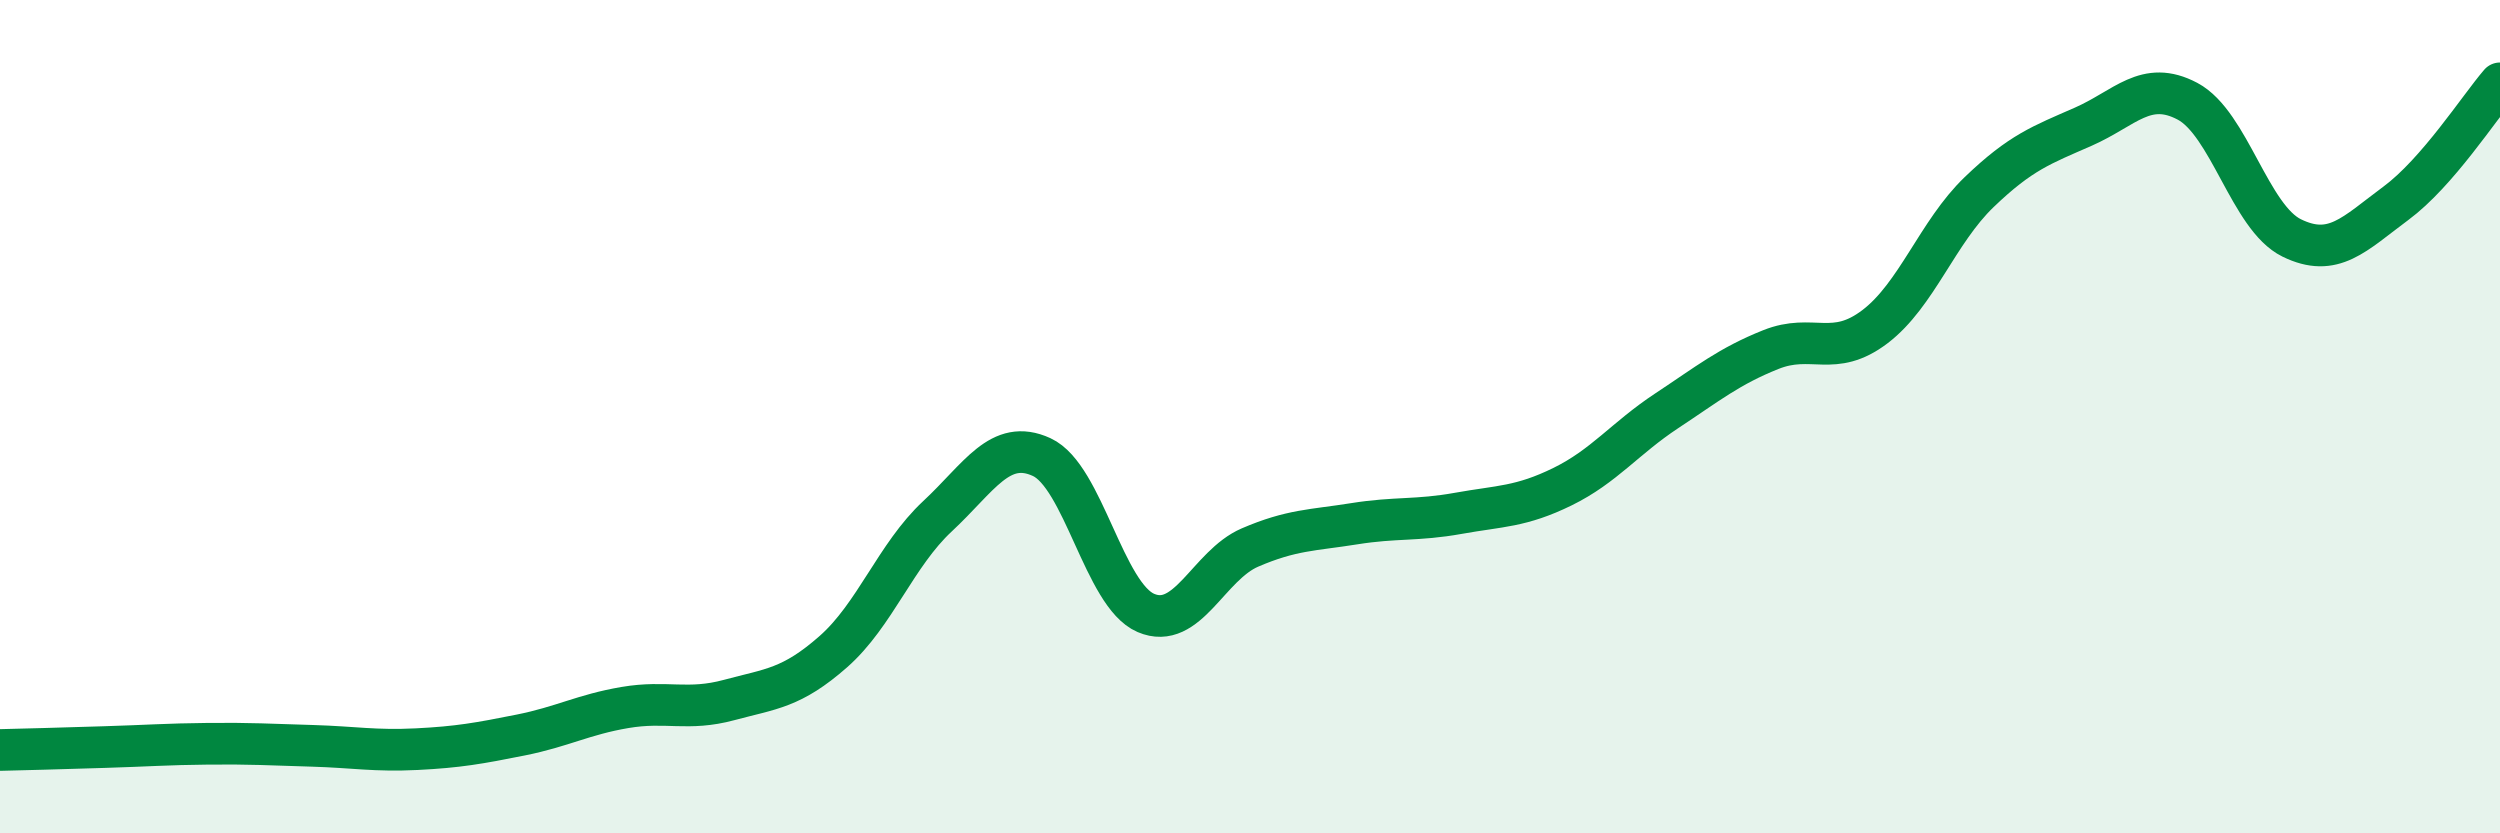
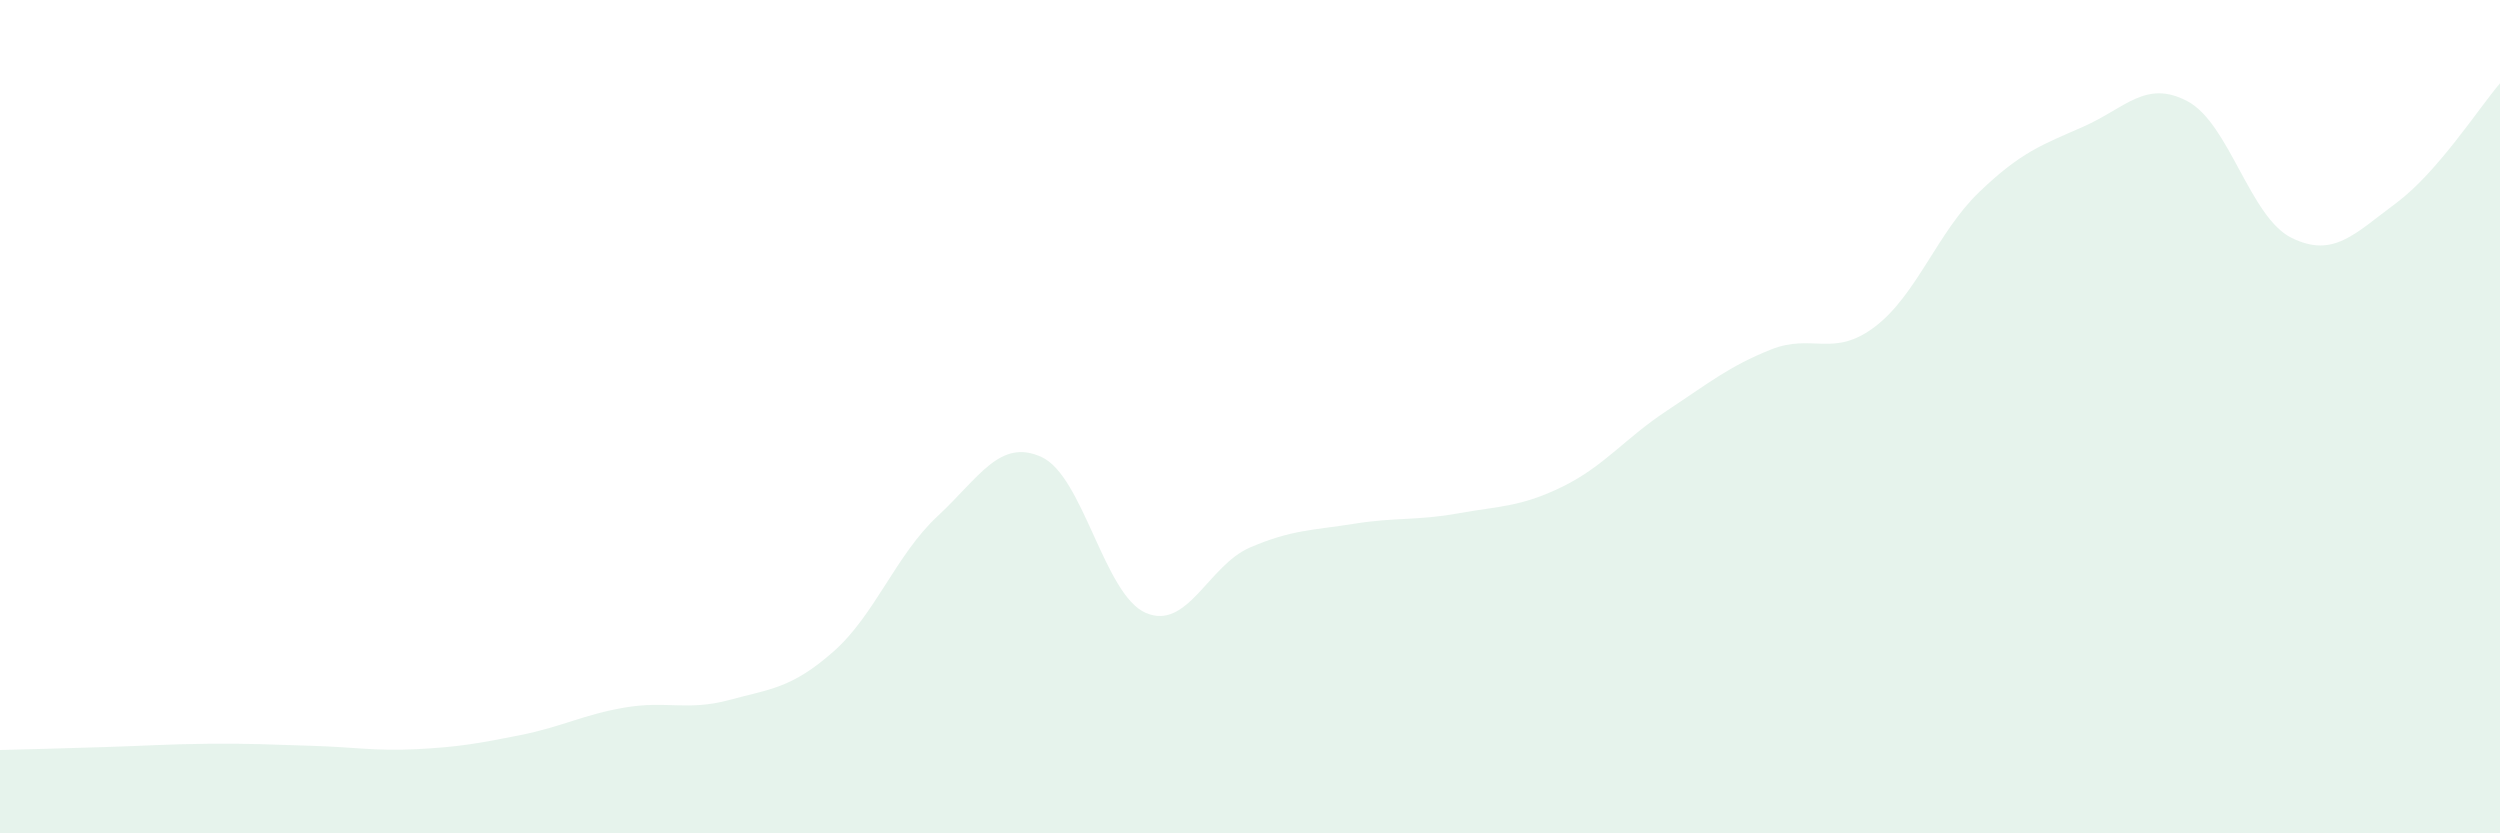
<svg xmlns="http://www.w3.org/2000/svg" width="60" height="20" viewBox="0 0 60 20">
  <path d="M 0,18 C 0.5,17.99 1.5,17.96 2.5,17.93 C 3.5,17.9 4,17.86 5,17.85 C 6,17.84 6.5,17.87 7.5,17.9 C 8.5,17.93 9,18.03 10,17.98 C 11,17.93 11.5,17.84 12.5,17.64 C 13.5,17.44 14,17.15 15,16.98 C 16,16.81 16.5,17.07 17.5,16.8 C 18.5,16.53 19,16.52 20,15.64 C 21,14.76 21.5,13.32 22.5,12.39 C 23.5,11.46 24,10.51 25,10.97 C 26,11.43 26.5,14.28 27.5,14.71 C 28.5,15.14 29,13.57 30,13.14 C 31,12.71 31.5,12.73 32.5,12.57 C 33.5,12.41 34,12.5 35,12.32 C 36,12.14 36.5,12.17 37.5,11.68 C 38.5,11.19 39,10.52 40,9.86 C 41,9.2 41.5,8.79 42.5,8.39 C 43.5,7.99 44,8.6 45,7.84 C 46,7.08 46.5,5.57 47.5,4.61 C 48.5,3.65 49,3.48 50,3.04 C 51,2.6 51.5,1.9 52.5,2.43 C 53.5,2.96 54,5.22 55,5.71 C 56,6.2 56.5,5.62 57.5,4.88 C 58.5,4.14 59.5,2.58 60,2L60 20L0 20Z" fill="#008740" opacity="0.1" stroke-linecap="round" stroke-linejoin="round" />
-   <path d="M 0,18 C 0.5,17.99 1.5,17.96 2.5,17.93 C 3.5,17.9 4,17.86 5,17.85 C 6,17.84 6.5,17.87 7.5,17.9 C 8.5,17.93 9,18.03 10,17.98 C 11,17.93 11.5,17.84 12.5,17.64 C 13.5,17.44 14,17.15 15,16.98 C 16,16.81 16.5,17.07 17.5,16.8 C 18.5,16.53 19,16.52 20,15.64 C 21,14.76 21.5,13.32 22.5,12.39 C 23.5,11.46 24,10.51 25,10.97 C 26,11.43 26.5,14.28 27.5,14.71 C 28.5,15.14 29,13.57 30,13.14 C 31,12.71 31.5,12.73 32.5,12.57 C 33.5,12.41 34,12.5 35,12.32 C 36,12.14 36.5,12.17 37.5,11.68 C 38.5,11.19 39,10.52 40,9.86 C 41,9.2 41.5,8.79 42.5,8.39 C 43.5,7.99 44,8.6 45,7.84 C 46,7.08 46.5,5.57 47.5,4.61 C 48.5,3.65 49,3.48 50,3.04 C 51,2.6 51.5,1.9 52.5,2.43 C 53.5,2.96 54,5.22 55,5.71 C 56,6.2 56.5,5.62 57.5,4.88 C 58.5,4.14 59.5,2.58 60,2" stroke="#008740" stroke-width="1" fill="none" stroke-linecap="round" stroke-linejoin="round" />
</svg>